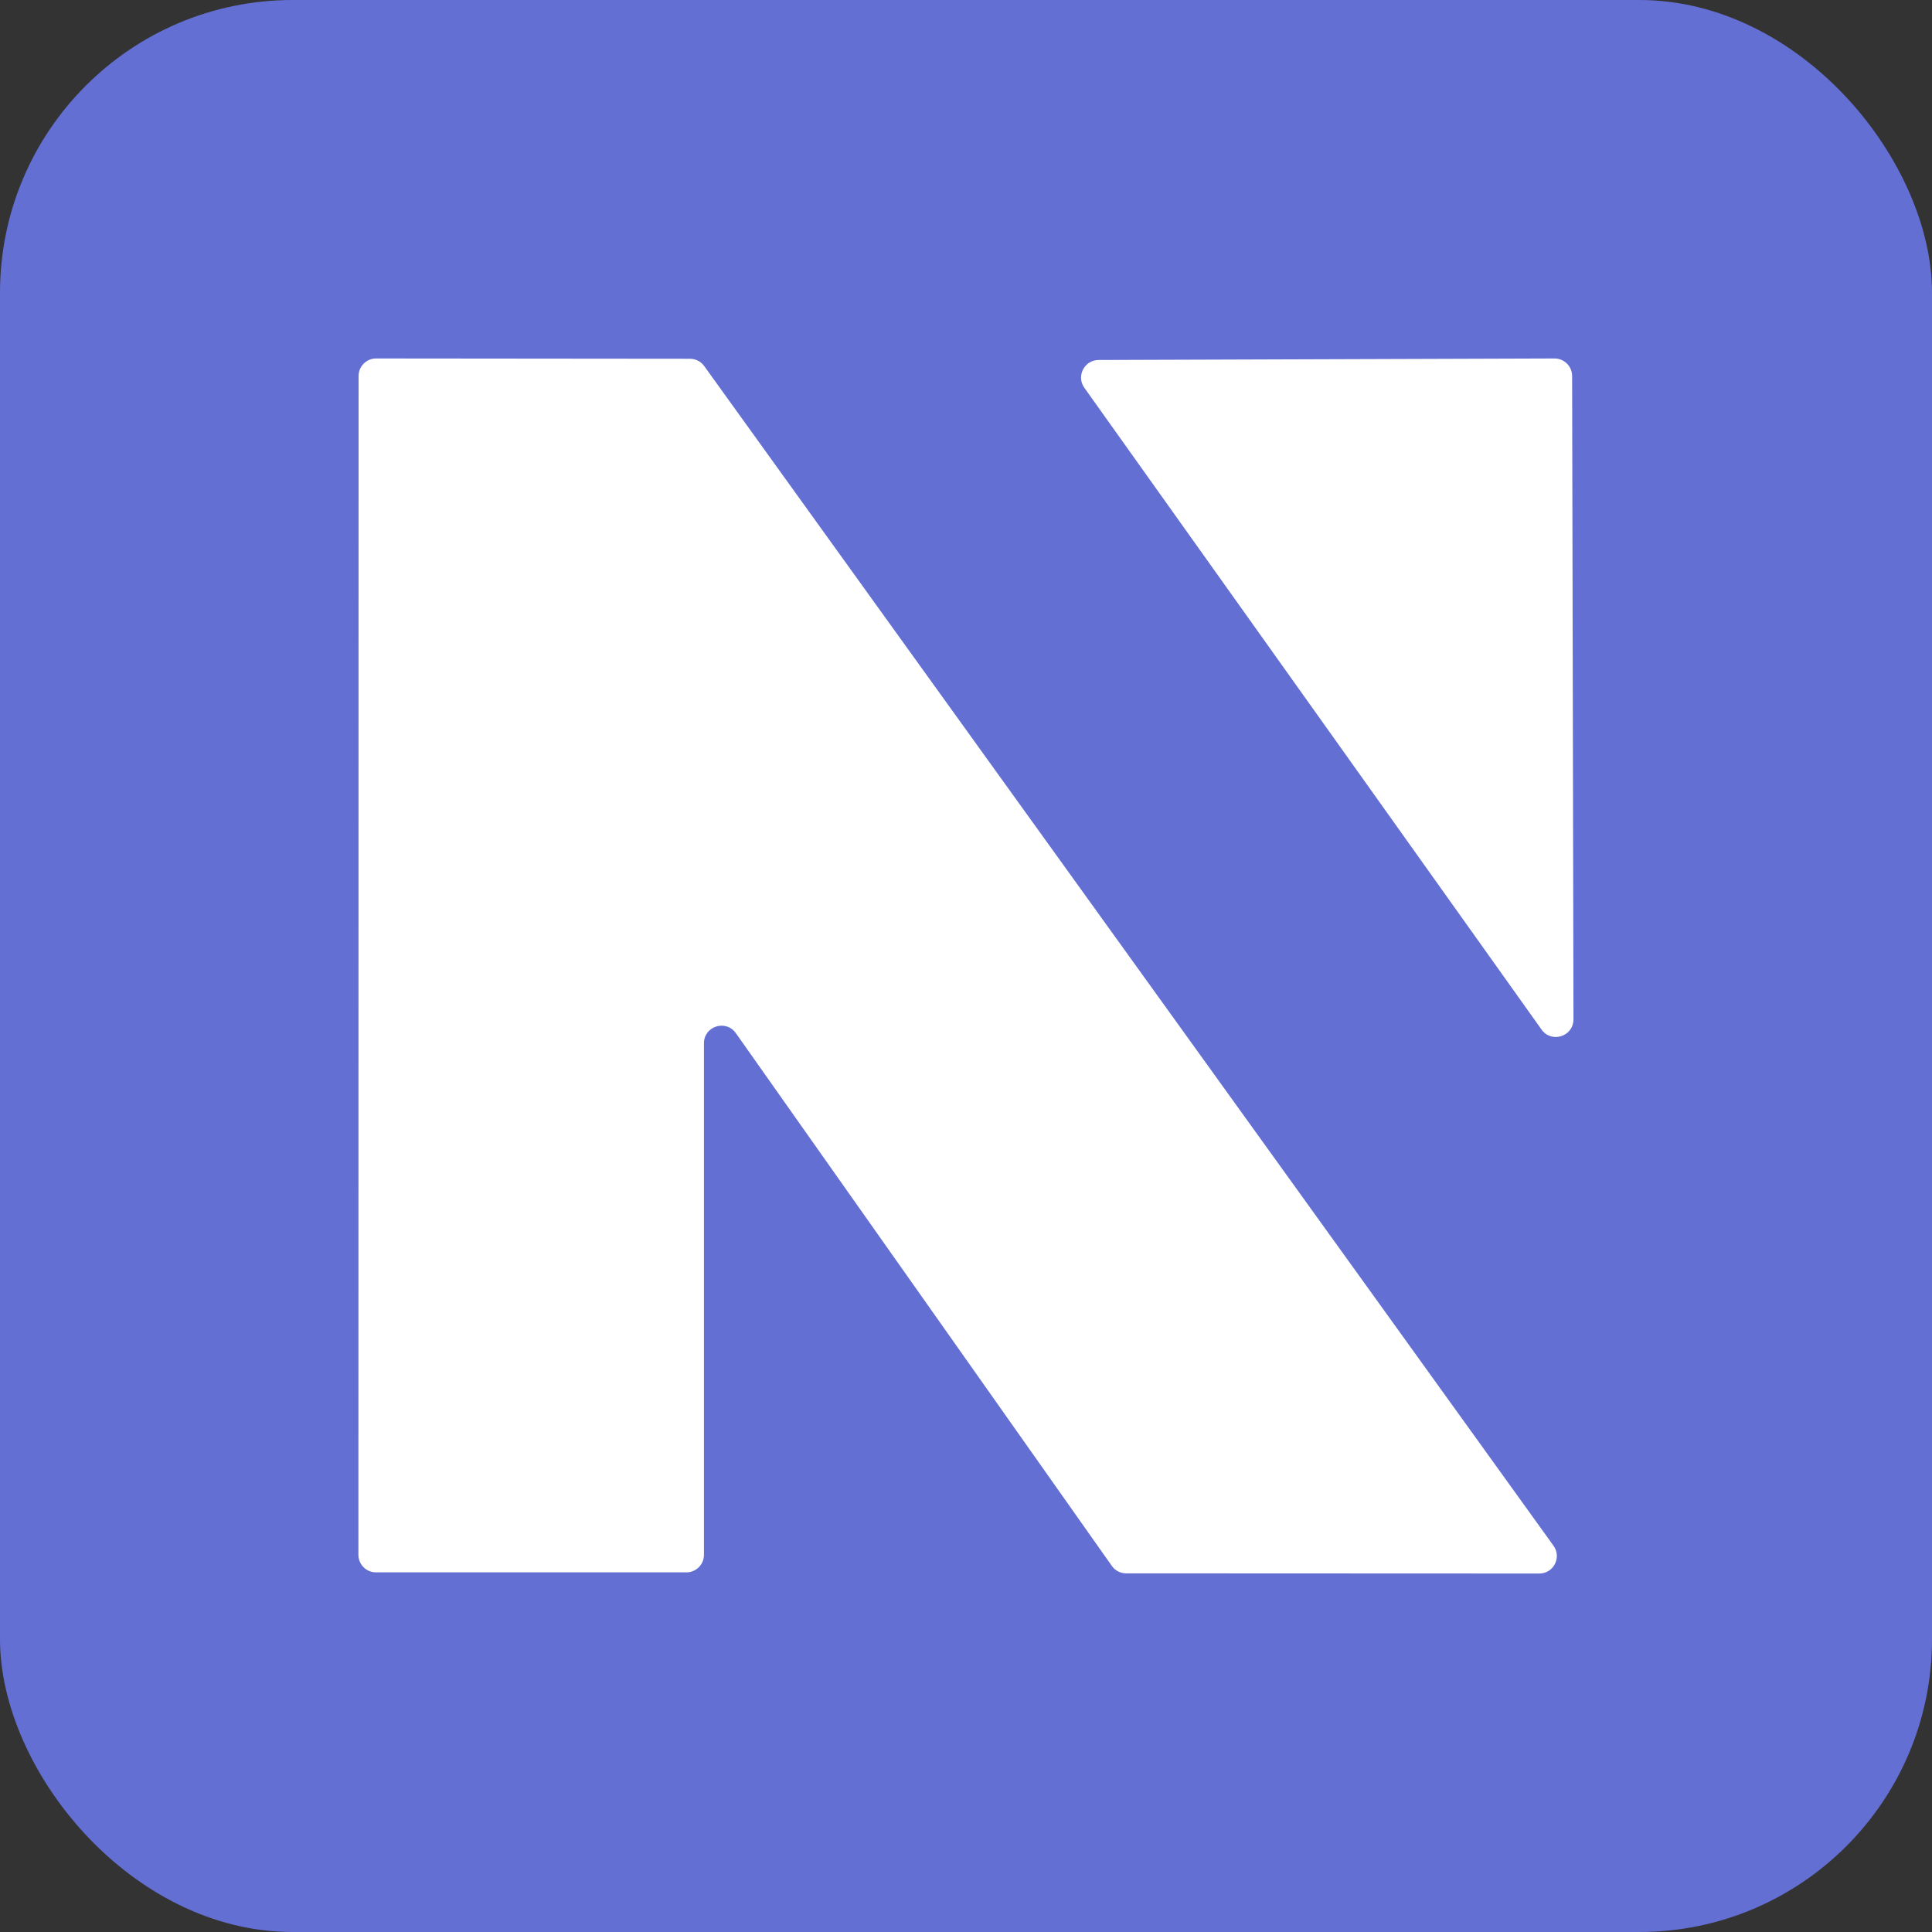
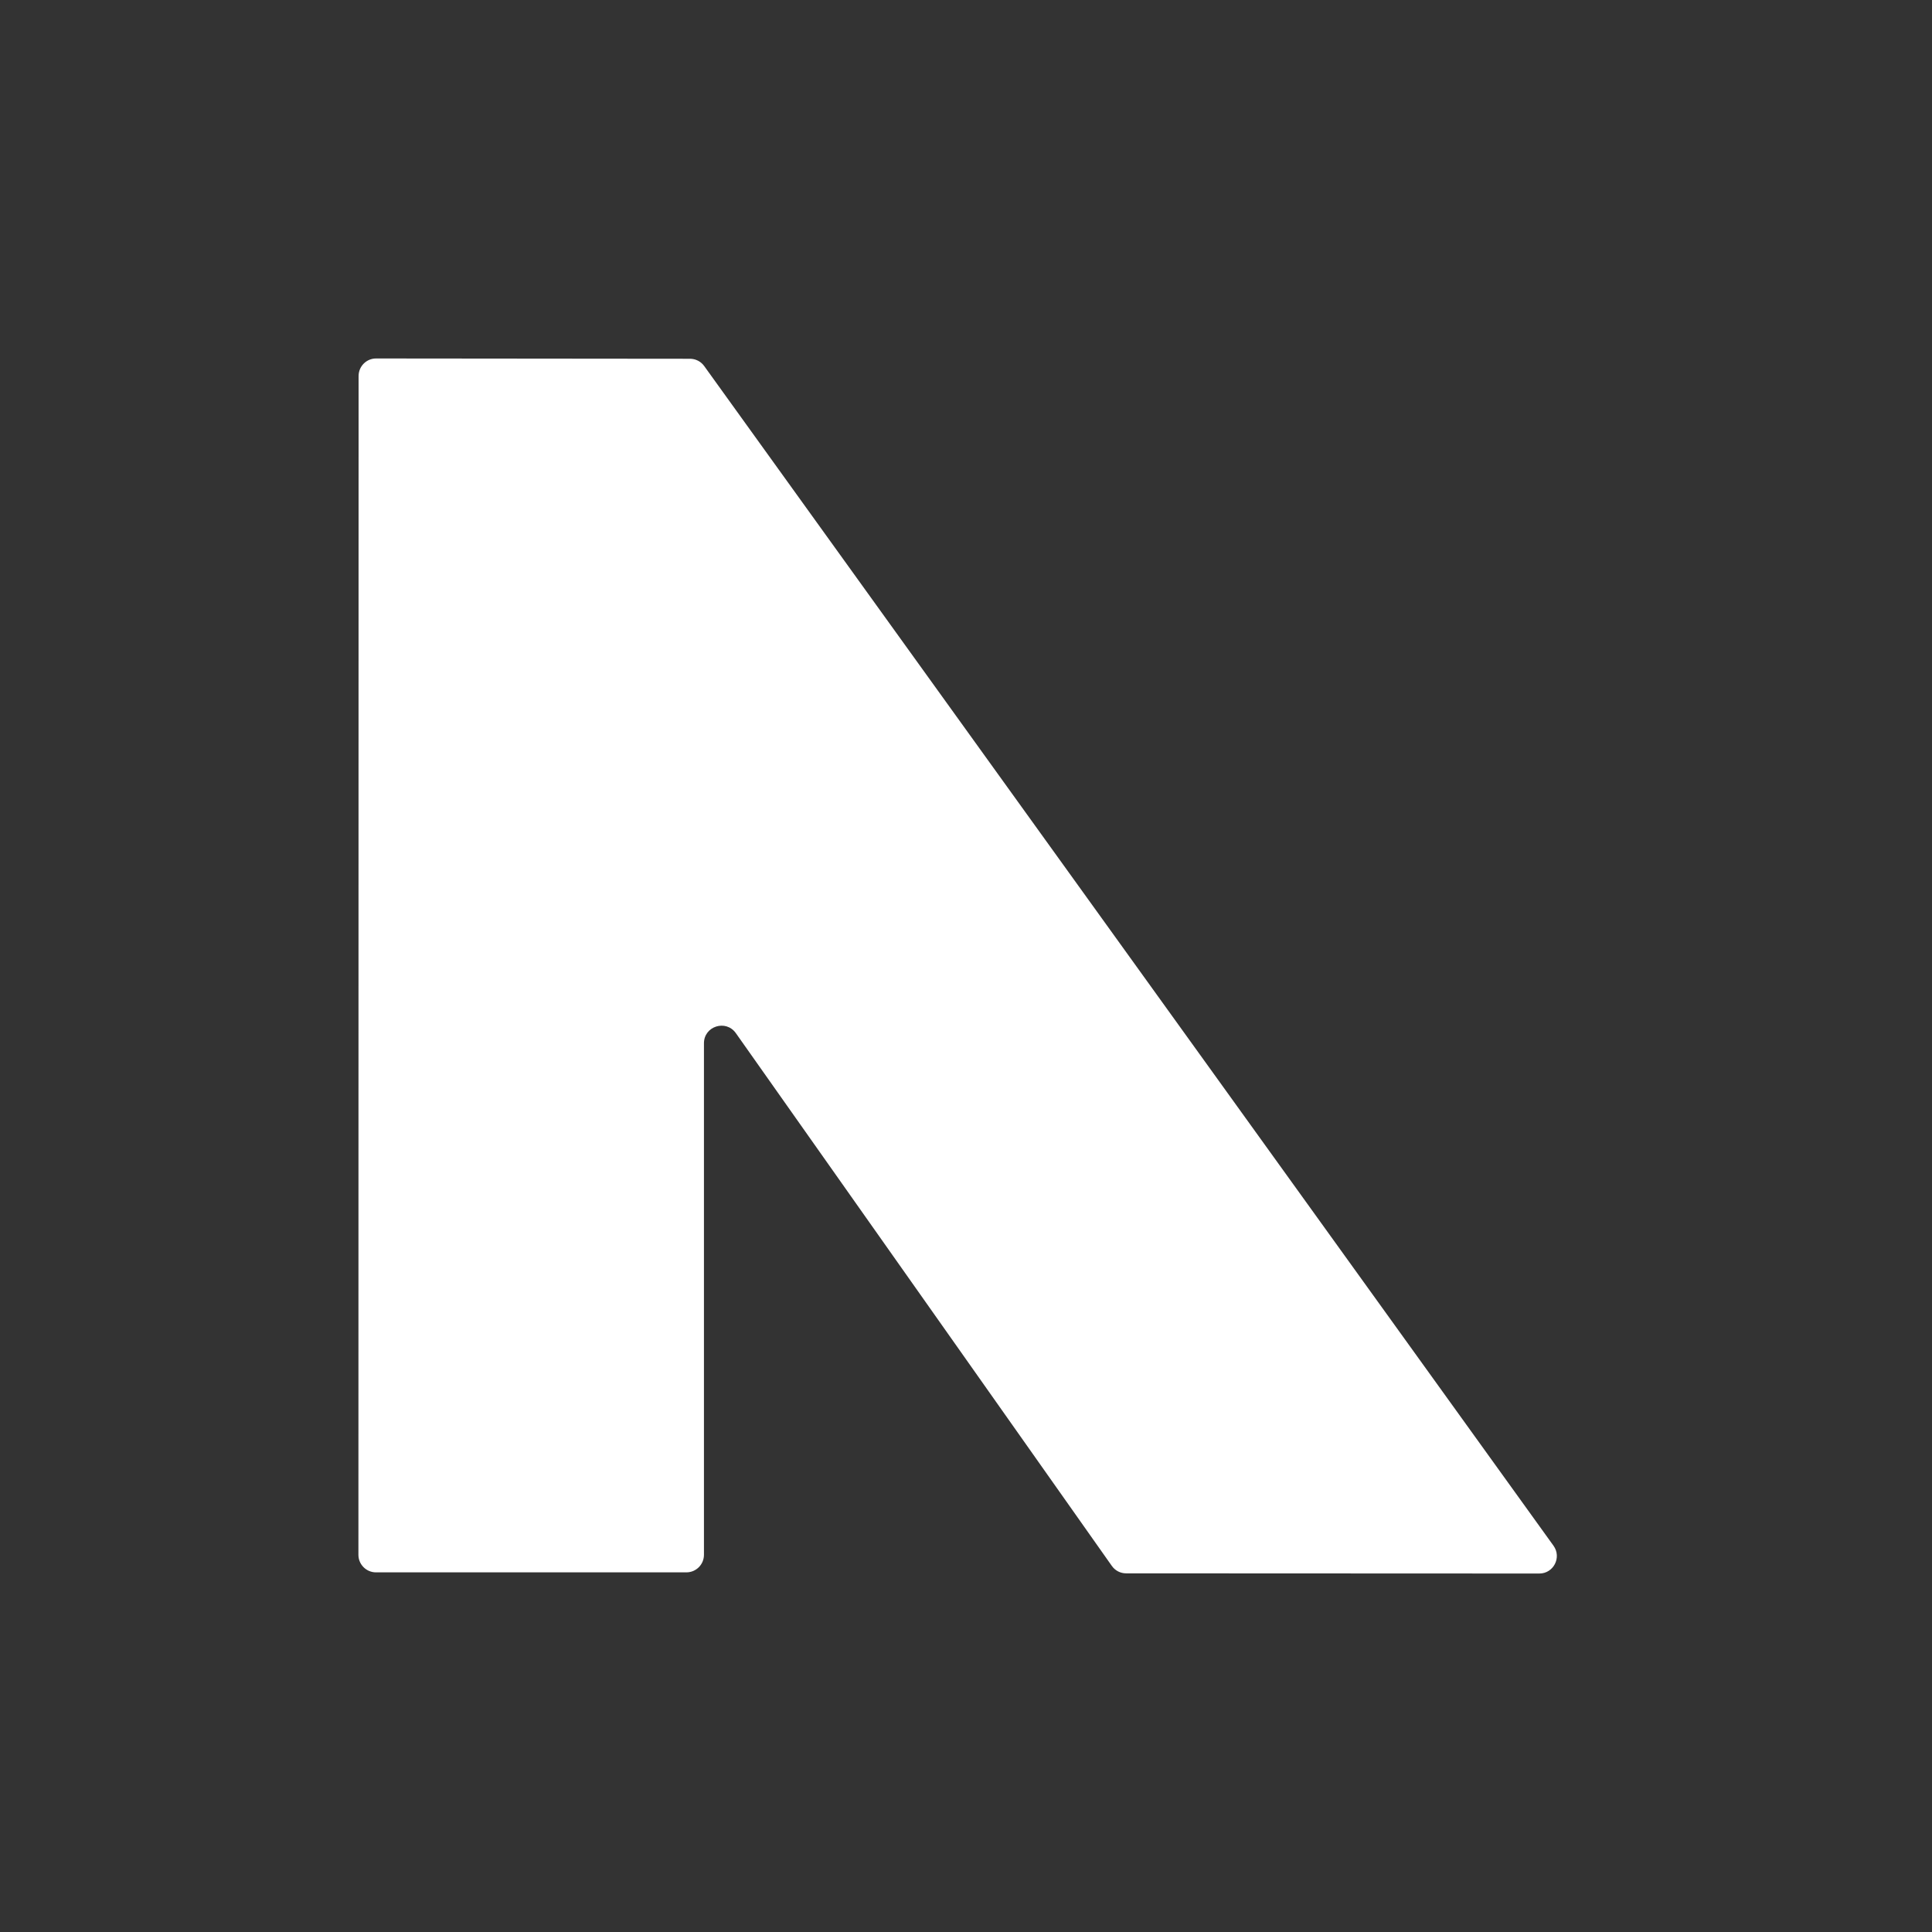
<svg xmlns="http://www.w3.org/2000/svg" width="33" height="33" viewBox="0 0 33 33" fill="none">
  <rect x="0" y="0" width="33" height="33" fill="#333333" stroke="none" />
-   <rect width="33" height="33" rx="5" fill="#646FD4" />
  <path d="M11.724 26.857H6.422C6.257 26.857 6.122 26.723 6.122 26.557L6.125 6.423C6.125 6.257 6.259 6.122 6.425 6.123L11.785 6.128C11.882 6.128 11.972 6.174 12.028 6.252L26.535 26.402C26.678 26.601 26.536 26.878 26.292 26.877L19.236 26.874C19.138 26.874 19.047 26.827 18.991 26.747L12.569 17.647C12.4 17.408 12.024 17.527 12.024 17.82V26.557C12.024 26.723 11.89 26.857 11.724 26.857Z" fill="white" />
-   <path d="M18.765 6.149L26.552 6.123C26.718 6.123 26.853 6.257 26.853 6.423L26.876 17.411C26.876 17.704 26.501 17.824 26.331 17.586L18.521 6.623C18.38 6.425 18.521 6.15 18.765 6.149Z" fill="white" />
</svg>